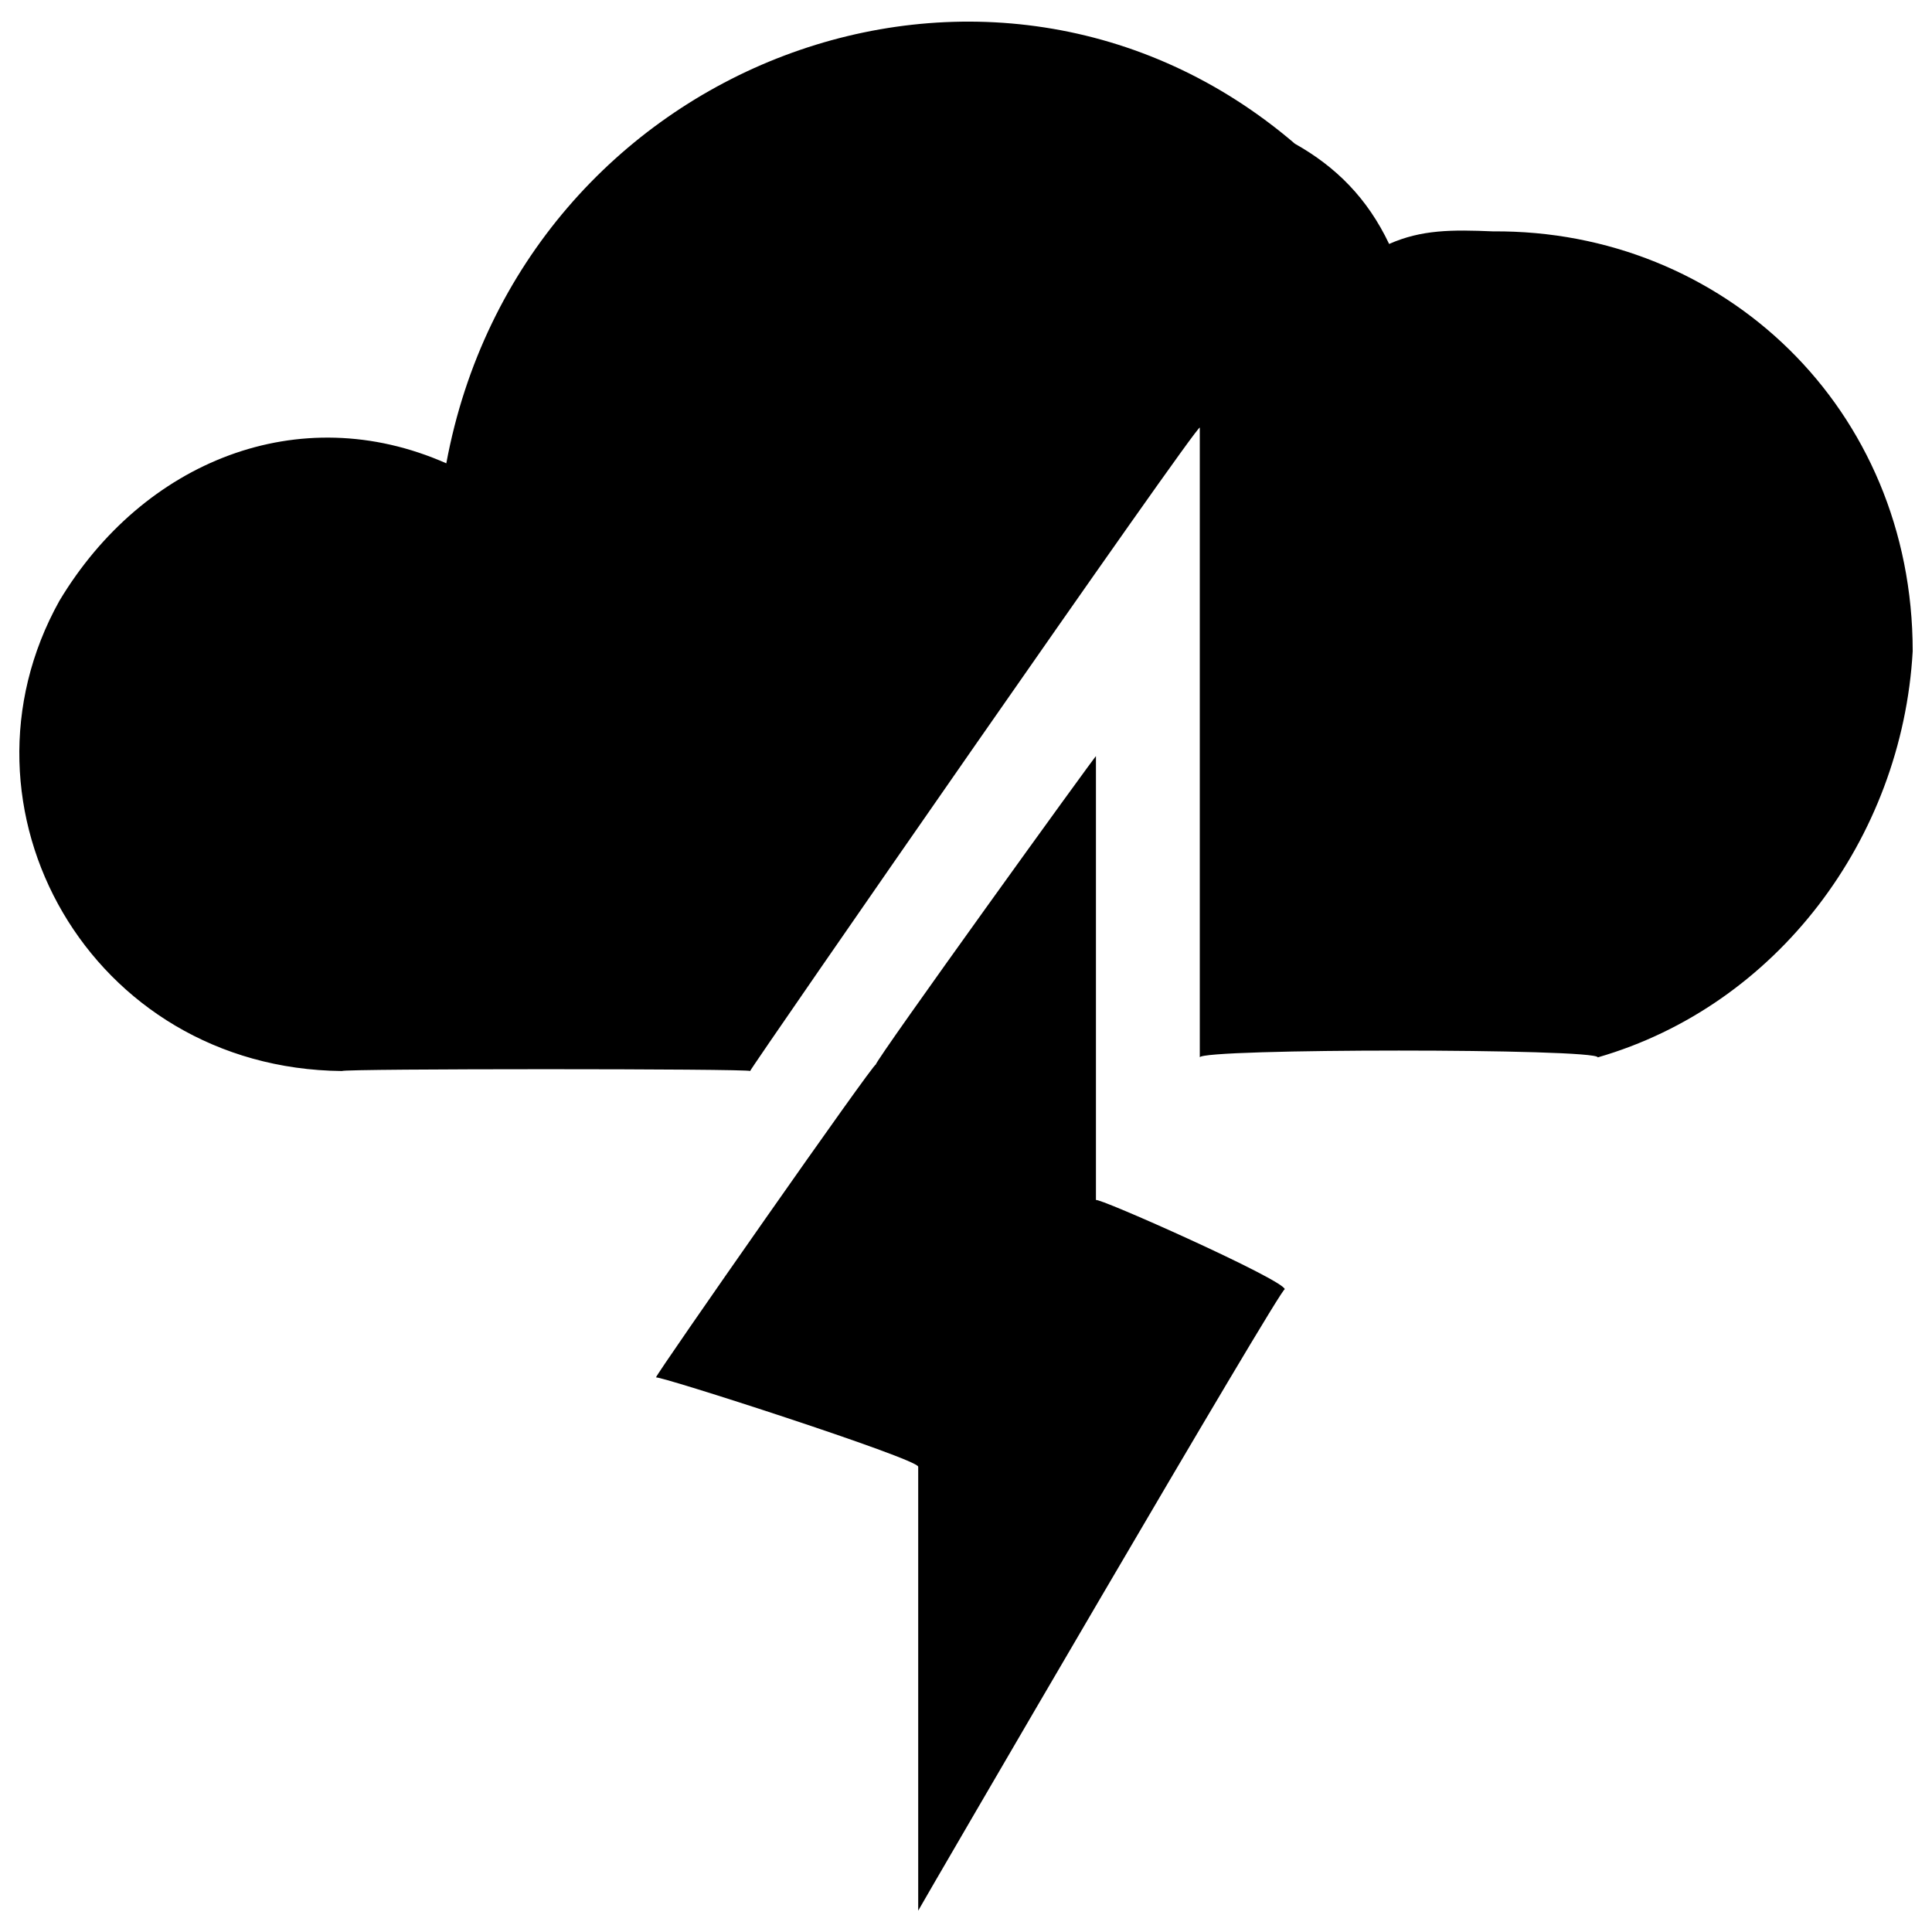
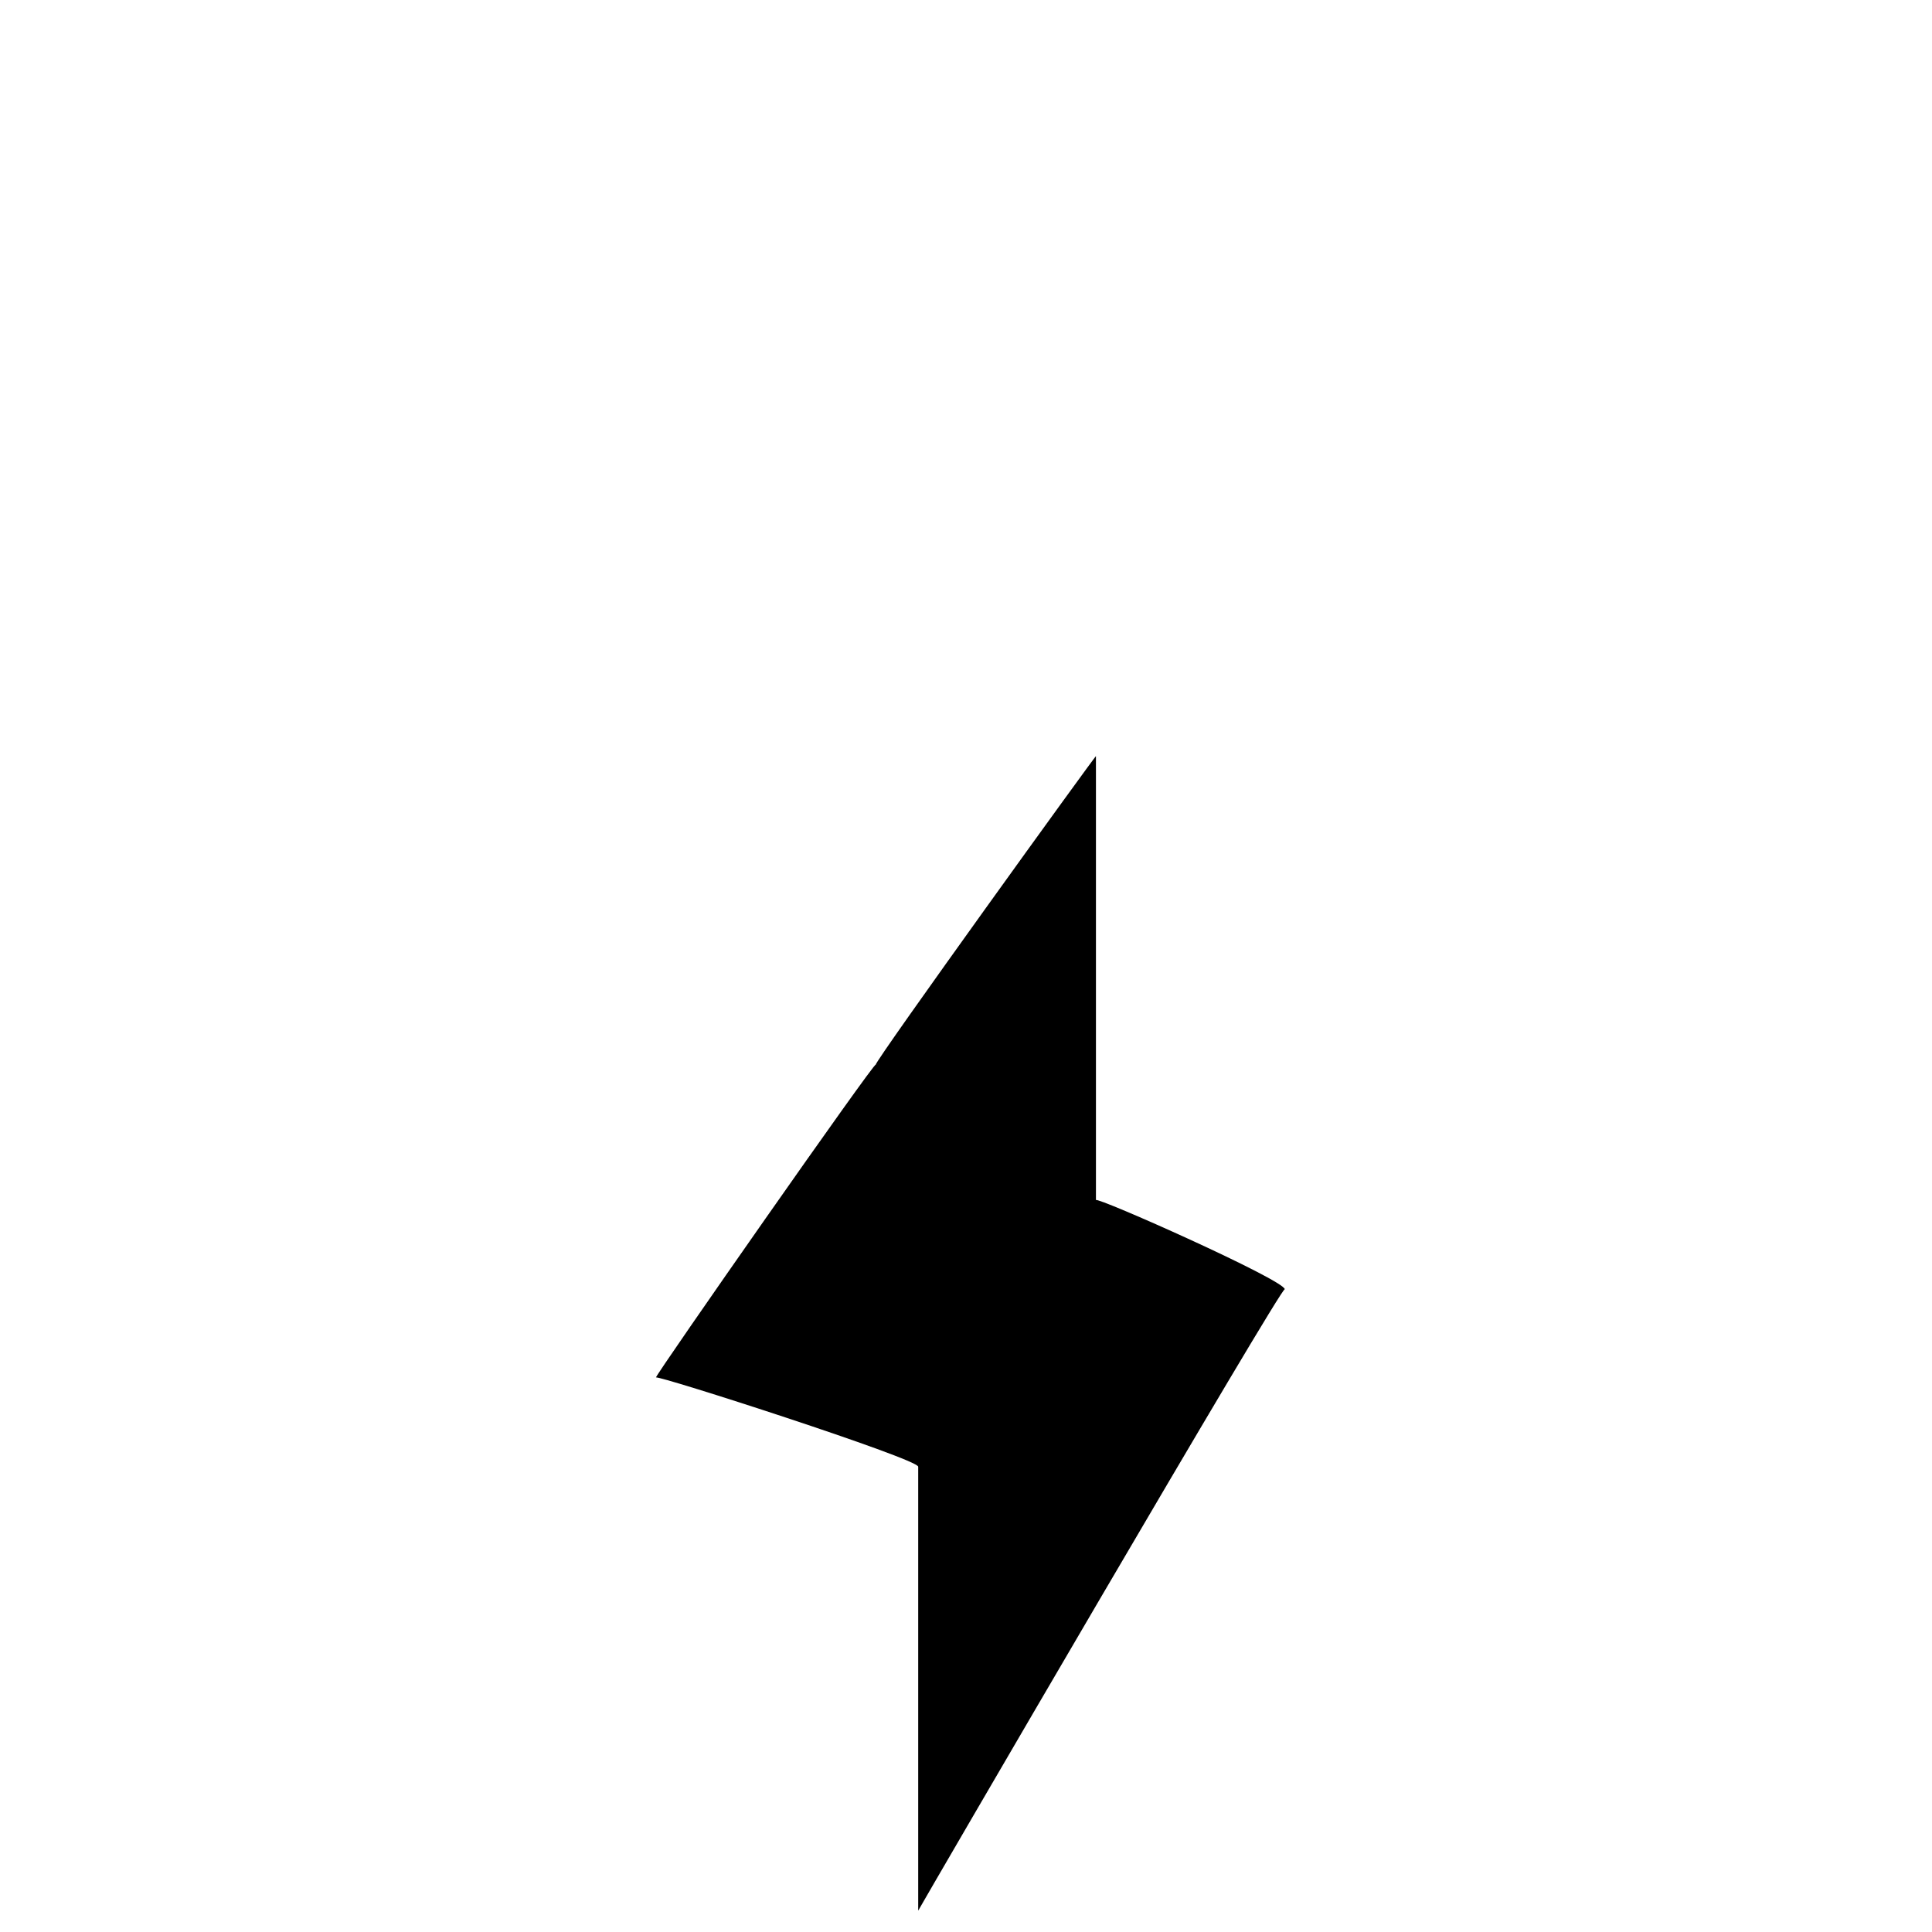
<svg xmlns="http://www.w3.org/2000/svg" version="1.1" width="100%" height="100%" id="svgWorkerArea" viewBox="0 0 400 400" style="background: white;">
  <defs id="defsdoc">
    <pattern id="patternBool" x="0" y="0" width="10" height="10" patternUnits="userSpaceOnUse" patternTransform="rotate(35)">
-       <circle cx="5" cy="5" r="4" style="stroke: none;fill: #ff000070;" />
-     </pattern>
+       </pattern>
  </defs>
  <g id="fileImp-875518984" class="cosito">
-     <path id="pathImp-28180707" fill="#000000" class="grouped" d="M396.004 134.823C393.804 173.739 367.804 208.239 330.804 218.919 330.804 217.039 248.404 217.039 248.404 218.919 248.404 217.039 248.404 86.939 248.404 88.538 248.404 86.939 155.304 221.239 155.304 221.744 155.304 221.239 70.804 221.239 70.804 221.744 18.604 221.239-11.596 167.239 12.304 124.384 29.604 95.539 61.904 82.439 92.404 95.926 107.804 12.939 205.104-24.161 268.104 29.763 276.604 34.539 283.104 41.039 287.604 50.51 294.304 47.539 300.604 47.539 309.104 47.903 356.804 47.539 396.004 84.539 396.004 134.823 396.004 134.539 396.004 134.539 396.004 134.823M226.904 220.005C226.904 219.439 226.904 156.239 226.904 156.553 226.904 156.239 181.304 219.439 181.304 220.44 181.304 219.439 135.804 284.539 135.804 285.195 135.804 284.539 190.104 302.039 190.104 303.666 190.104 302.039 190.104 395.439 190.104 395.584 190.104 395.439 266.004 265.039 266.004 266.942 266.004 265.039 226.904 247.639 226.904 248.472 226.904 247.639 226.904 219.439 226.904 220.005" />
+     <path id="pathImp-28180707" fill="#000000" class="grouped" d="M396.004 134.823M226.904 220.005C226.904 219.439 226.904 156.239 226.904 156.553 226.904 156.239 181.304 219.439 181.304 220.44 181.304 219.439 135.804 284.539 135.804 285.195 135.804 284.539 190.104 302.039 190.104 303.666 190.104 302.039 190.104 395.439 190.104 395.584 190.104 395.439 266.004 265.039 266.004 266.942 266.004 265.039 226.904 247.639 226.904 248.472 226.904 247.639 226.904 219.439 226.904 220.005" />
  </g>
</svg>